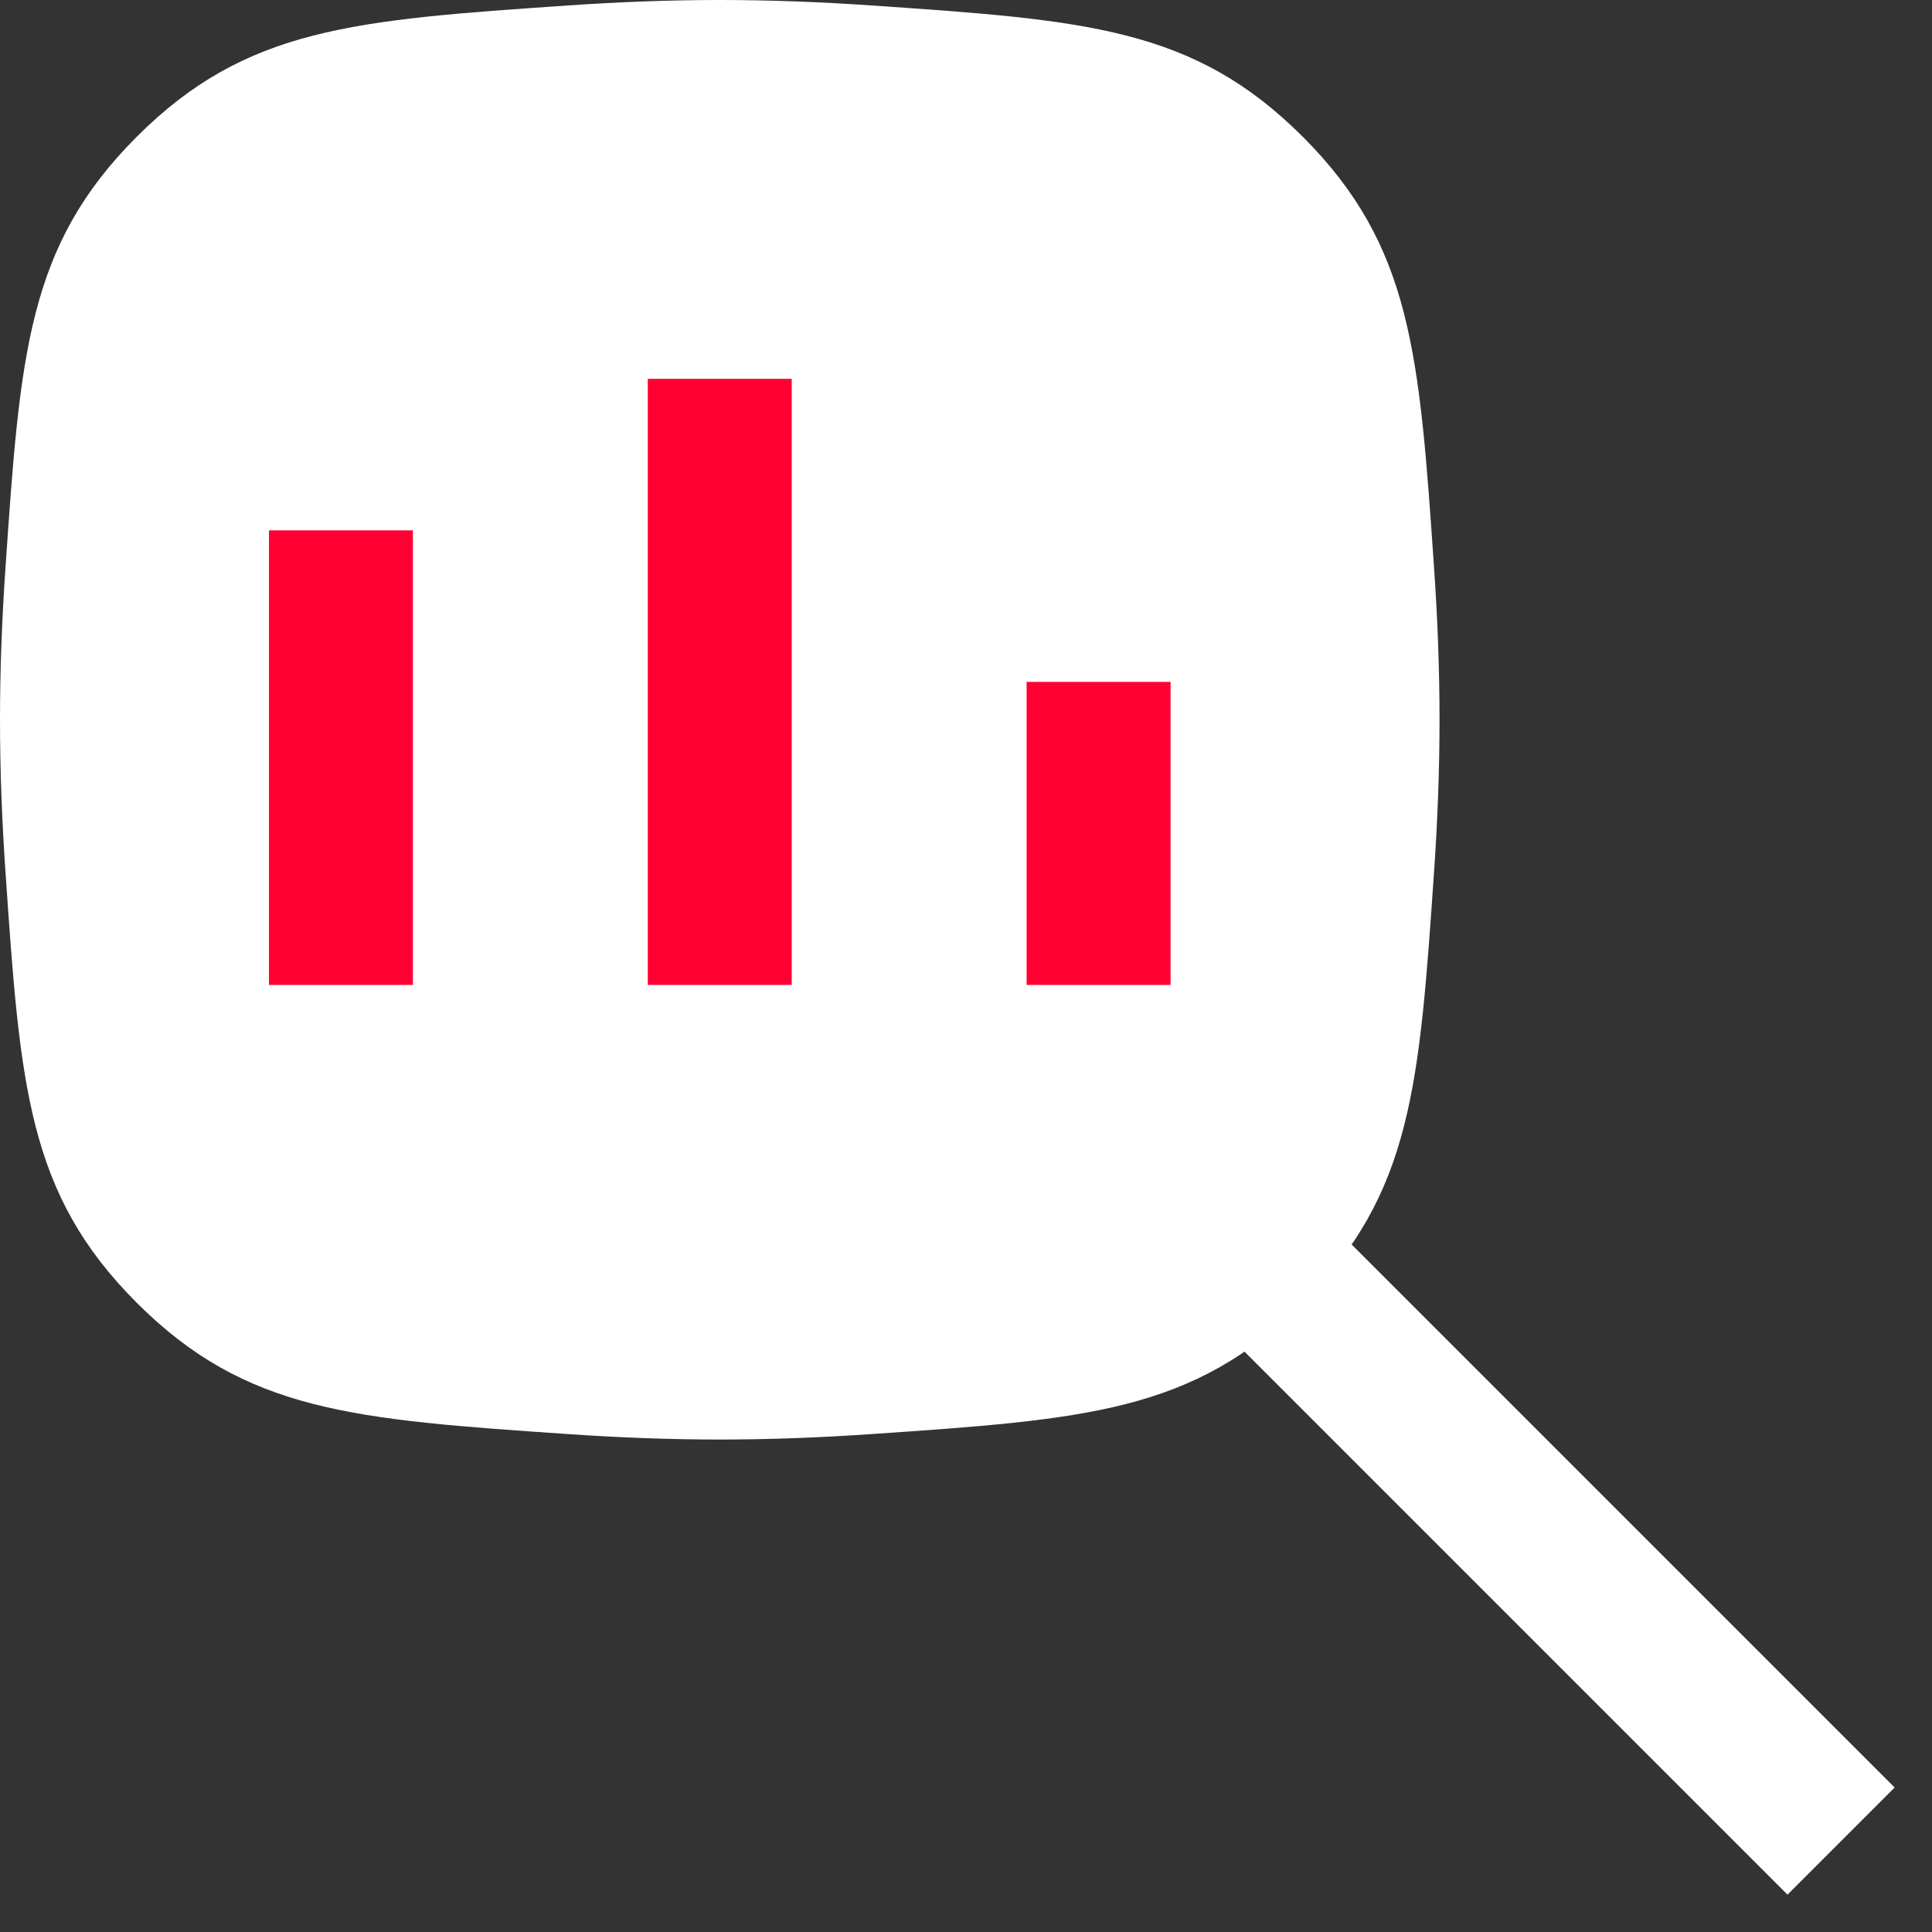
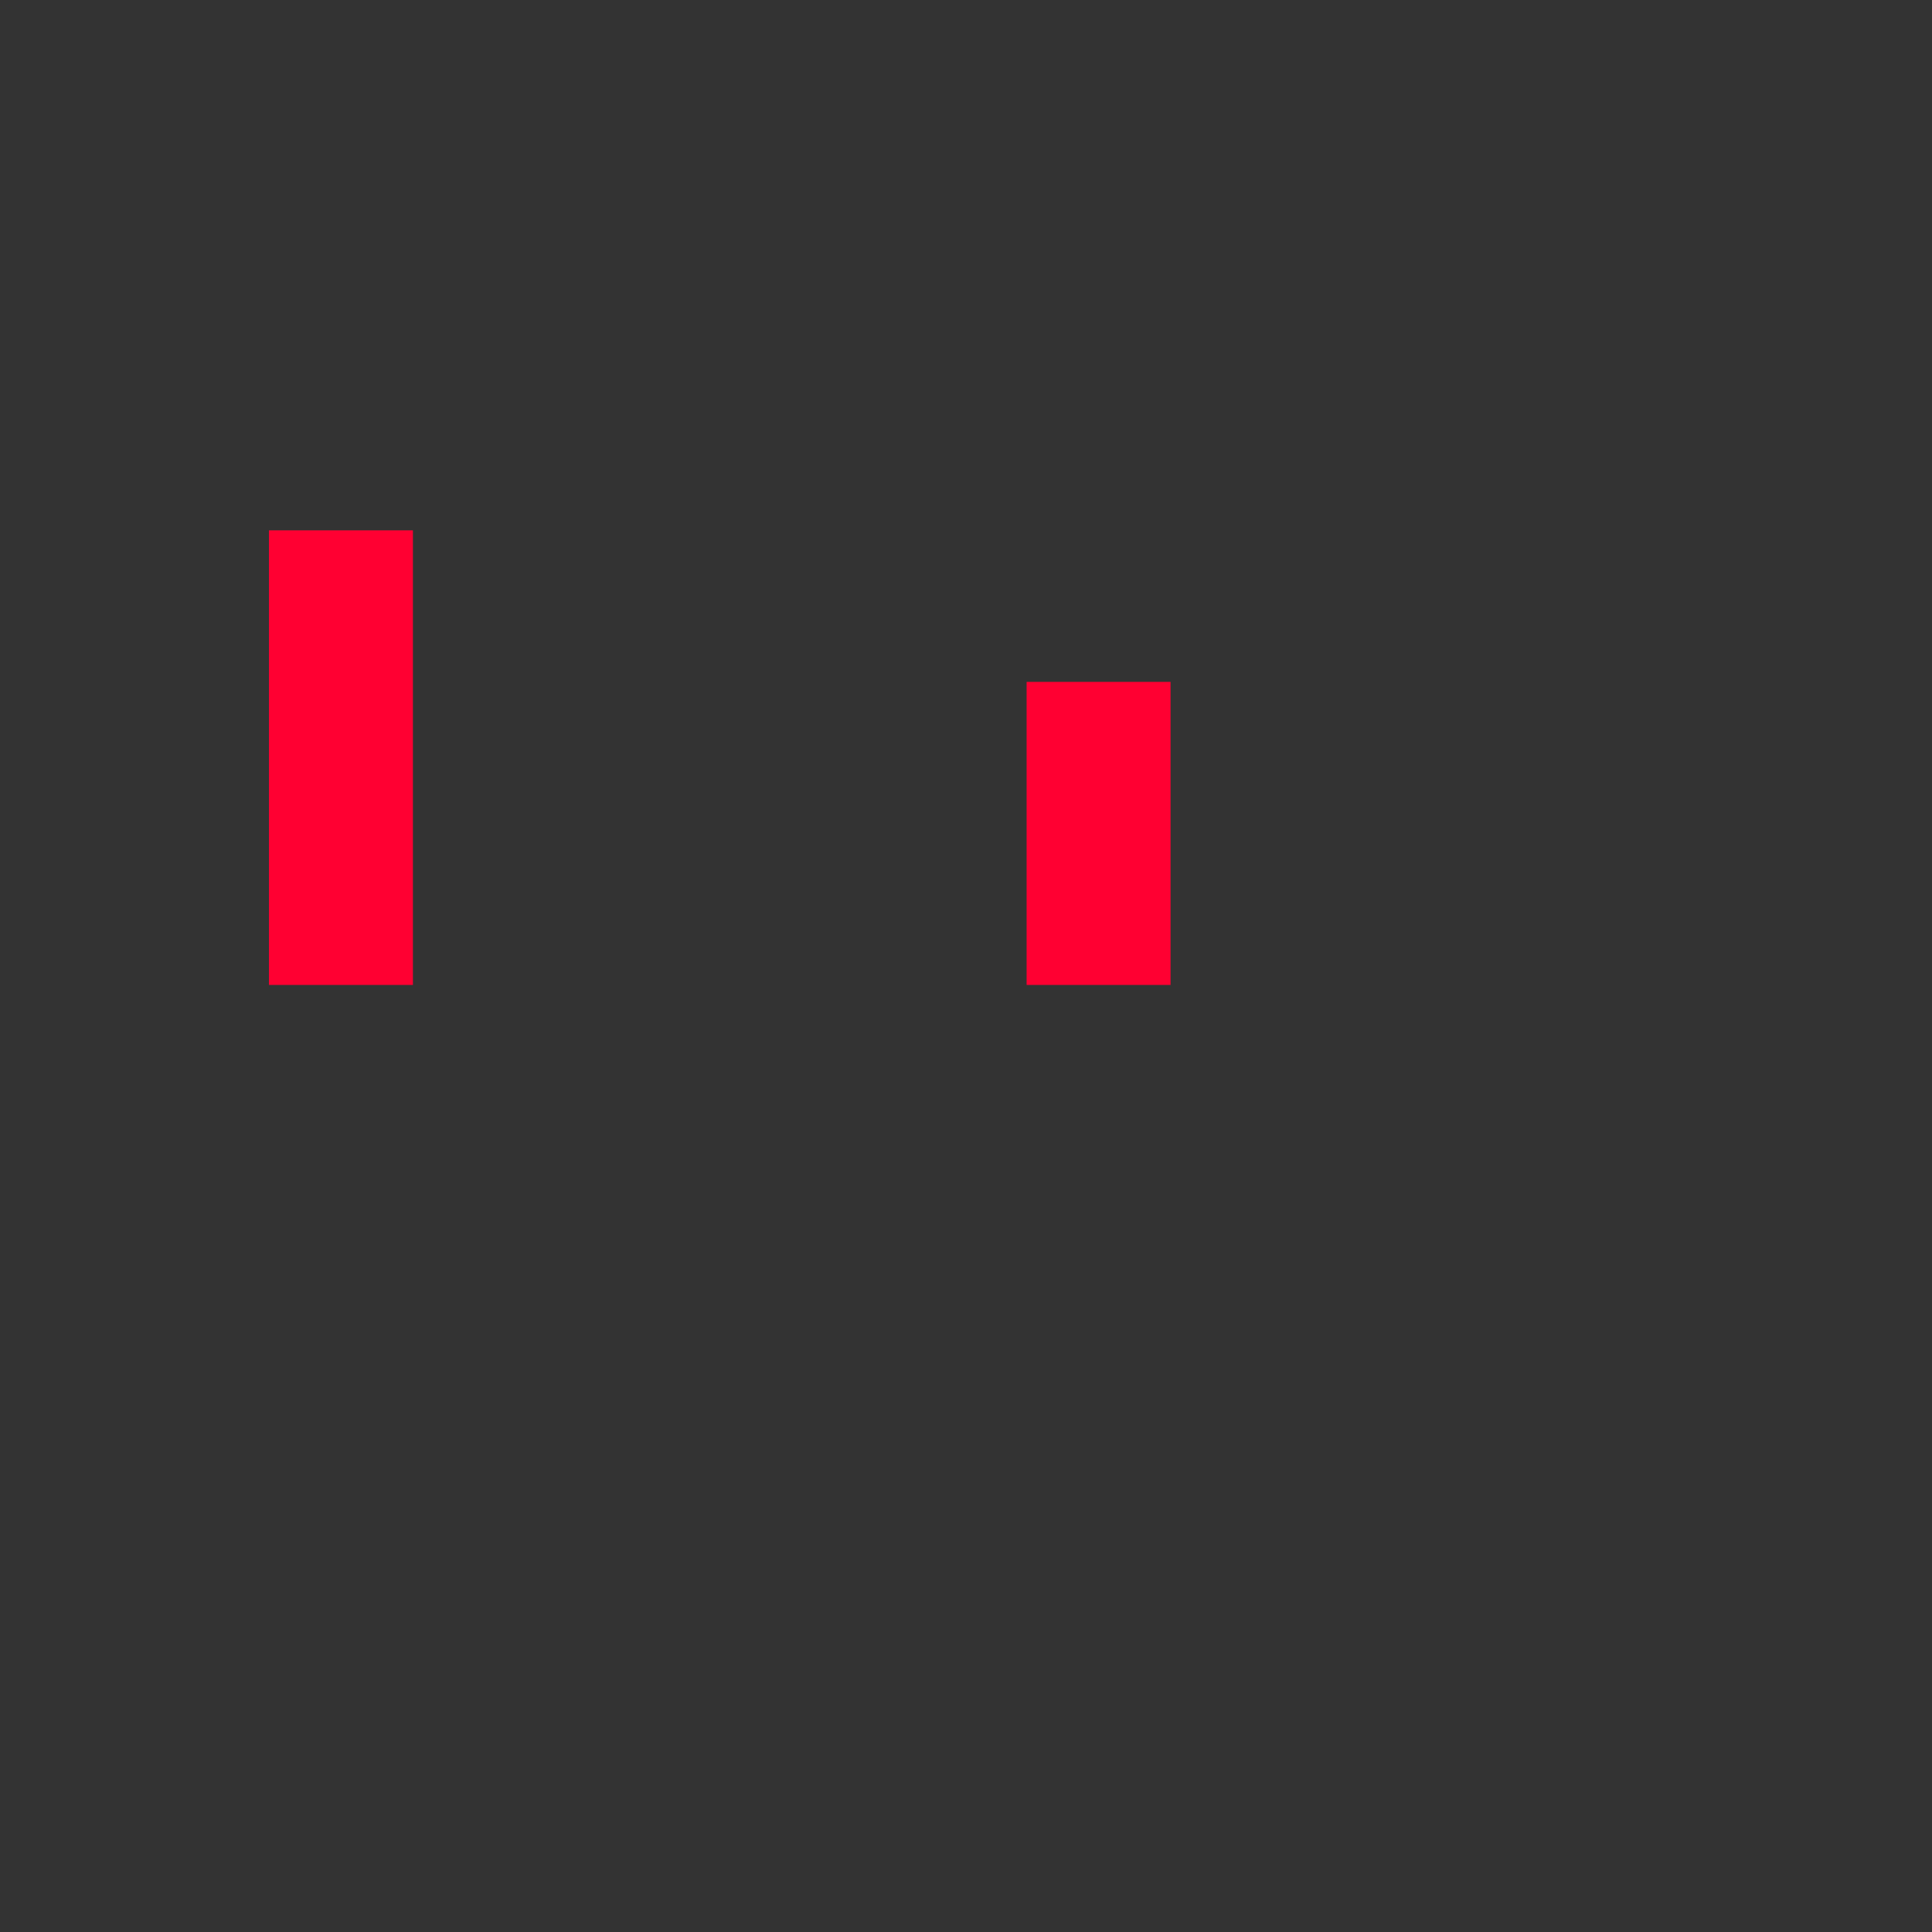
<svg xmlns="http://www.w3.org/2000/svg" width="51" height="51" viewBox="0 0 51 51" fill="none">
  <rect x="0" y="0" width="51" height="51" fill="#333333" stroke="none" />
-   <path d="M48.6 48.6L32.6 32.6" stroke="white" stroke-width="4" />
-   <path d="M3.61 34.39C6.494 37.273 9.332 37.468 15.009 37.857C16.317 37.947 17.659 38 19 38C20.341 38 21.683 37.947 22.991 37.857C28.668 37.468 31.506 37.273 34.39 34.39C37.273 31.506 37.468 28.668 37.857 22.991C37.947 21.683 38 20.341 38 19C38 17.659 37.947 16.317 37.857 15.009C37.468 9.332 37.273 6.494 34.39 3.61C31.506 0.727 28.668 0.532 22.991 0.143C21.683 0.053 20.341 -8.89156e-07 19 -8.30516e-07C17.659 -7.71876e-07 16.317 0.053 15.009 0.143C9.332 0.532 6.494 0.727 3.61 3.61C0.727 6.494 0.532 9.332 0.143 15.009C0.053 16.317 -8.89156e-07 17.659 -8.30516e-07 19C-7.71876e-07 20.341 0.053 21.683 0.143 22.991C0.532 28.668 0.727 31.506 3.61 34.39Z" fill="white" />
  <path d="M9 14V26" stroke="#FF0032" stroke-width="3.8" />
-   <path d="M19 10L19 26" stroke="#FF0032" stroke-width="3.8" />
  <path d="M29 18L29 26" stroke="#FF0032" stroke-width="3.8" />
</svg>